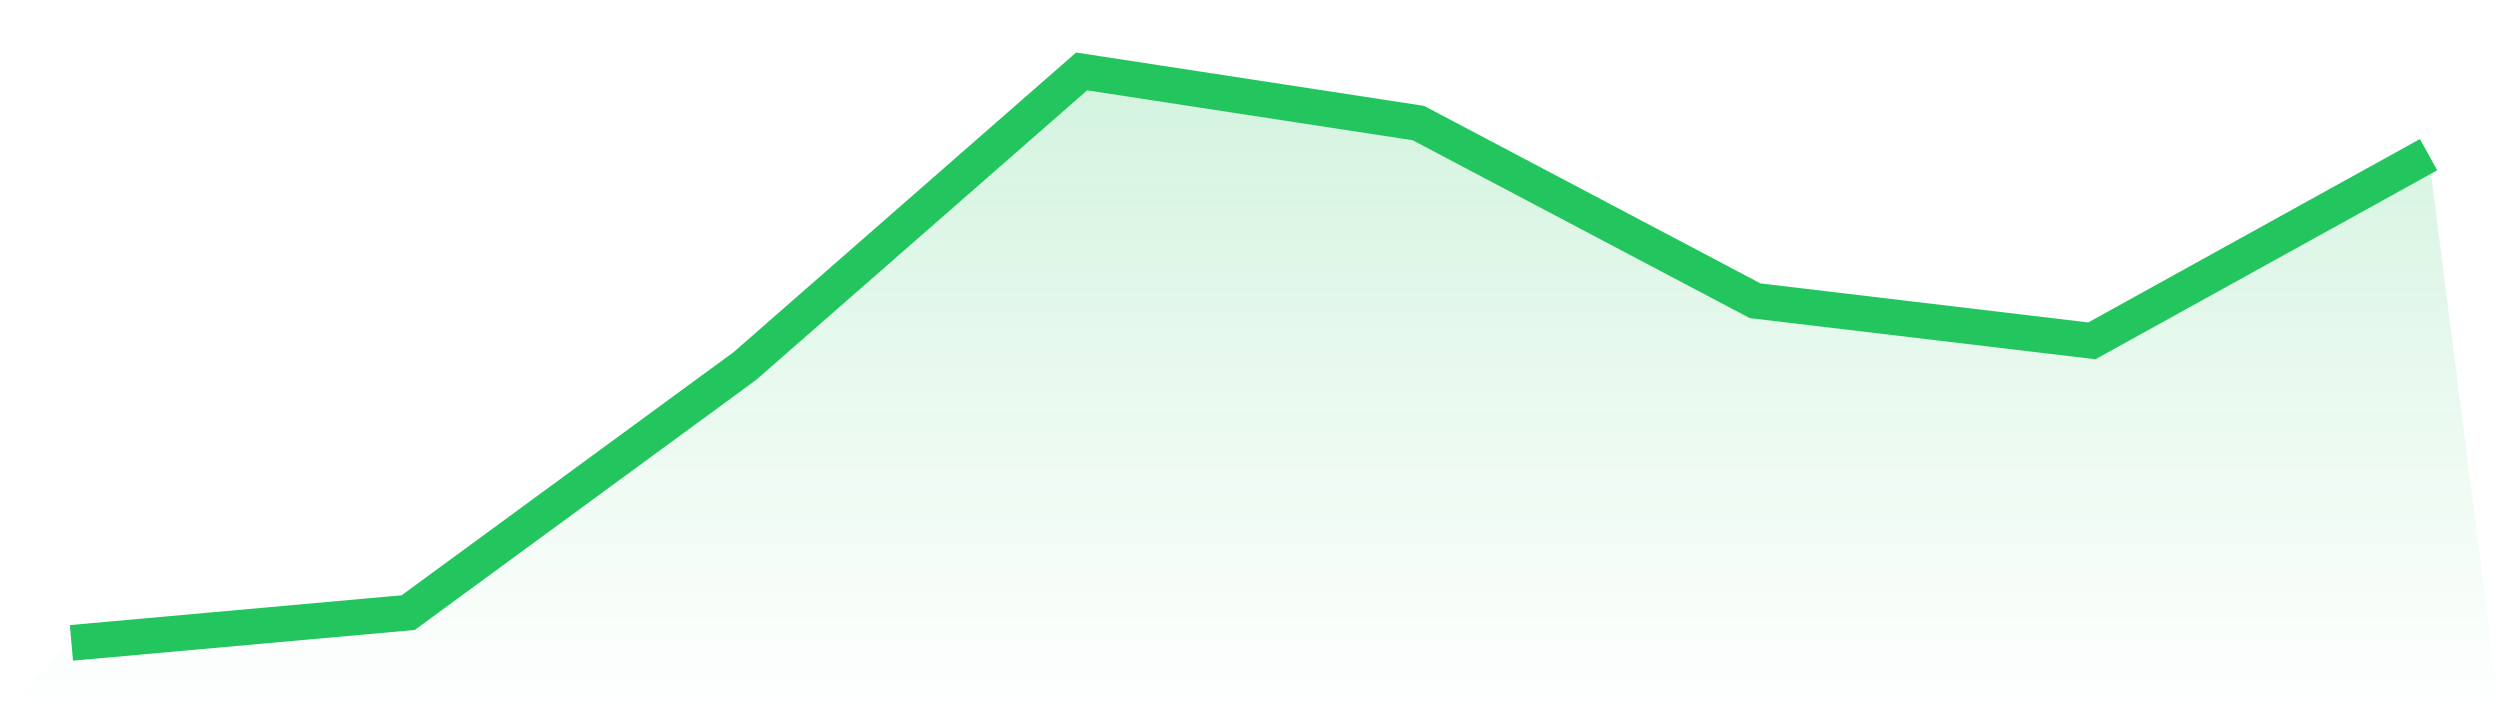
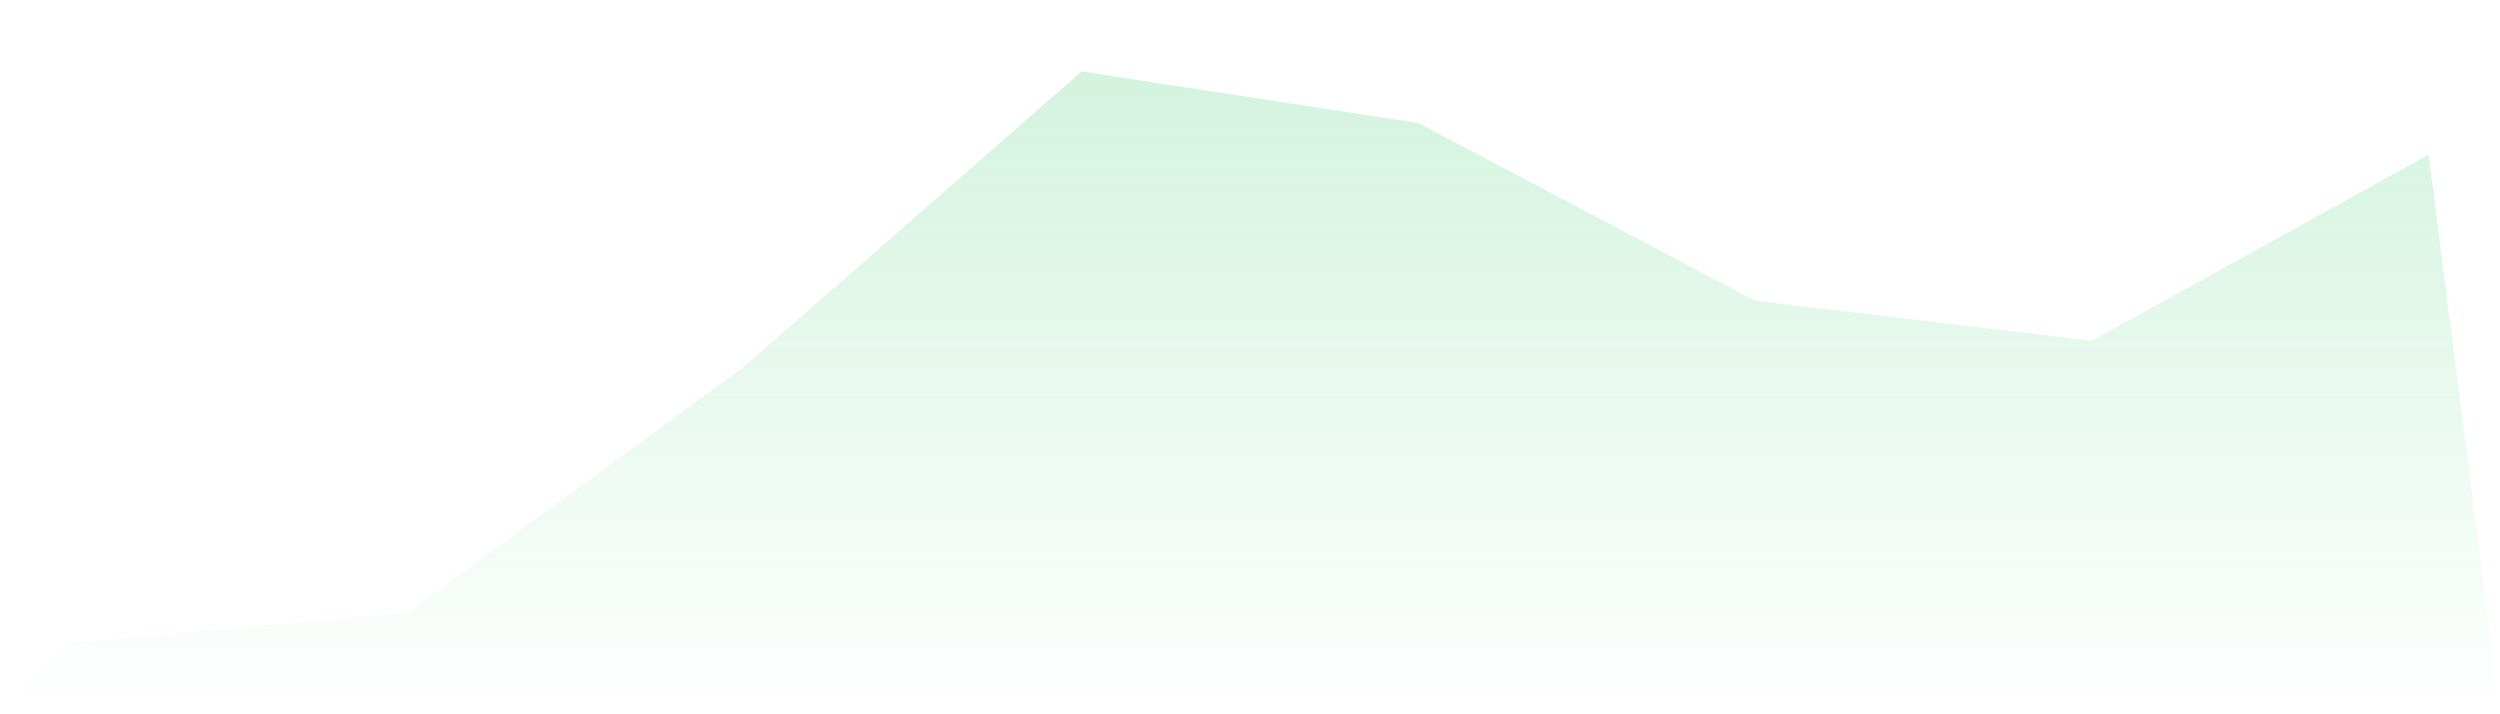
<svg xmlns="http://www.w3.org/2000/svg" viewBox="0 0 140 40">
  <defs>
    <linearGradient id="gradient" x1="0" x2="0" y1="0" y2="1">
      <stop offset="0%" stop-color="#22c55e" stop-opacity="0.2" />
      <stop offset="100%" stop-color="#22c55e" stop-opacity="0" />
    </linearGradient>
  </defs>
  <path d="M4,36 L4,36 L22.857,34.307 L41.714,20.495 L60.571,4 L79.429,6.892 L98.286,16.842 L117.143,19.087 L136,8.661 L140,40 L0,40 z" fill="url(#gradient)" />
-   <path d="M4,36 L4,36 L22.857,34.307 L41.714,20.495 L60.571,4 L79.429,6.892 L98.286,16.842 L117.143,19.087 L136,8.661" fill="none" stroke="#22c55e" stroke-width="2" />
</svg>